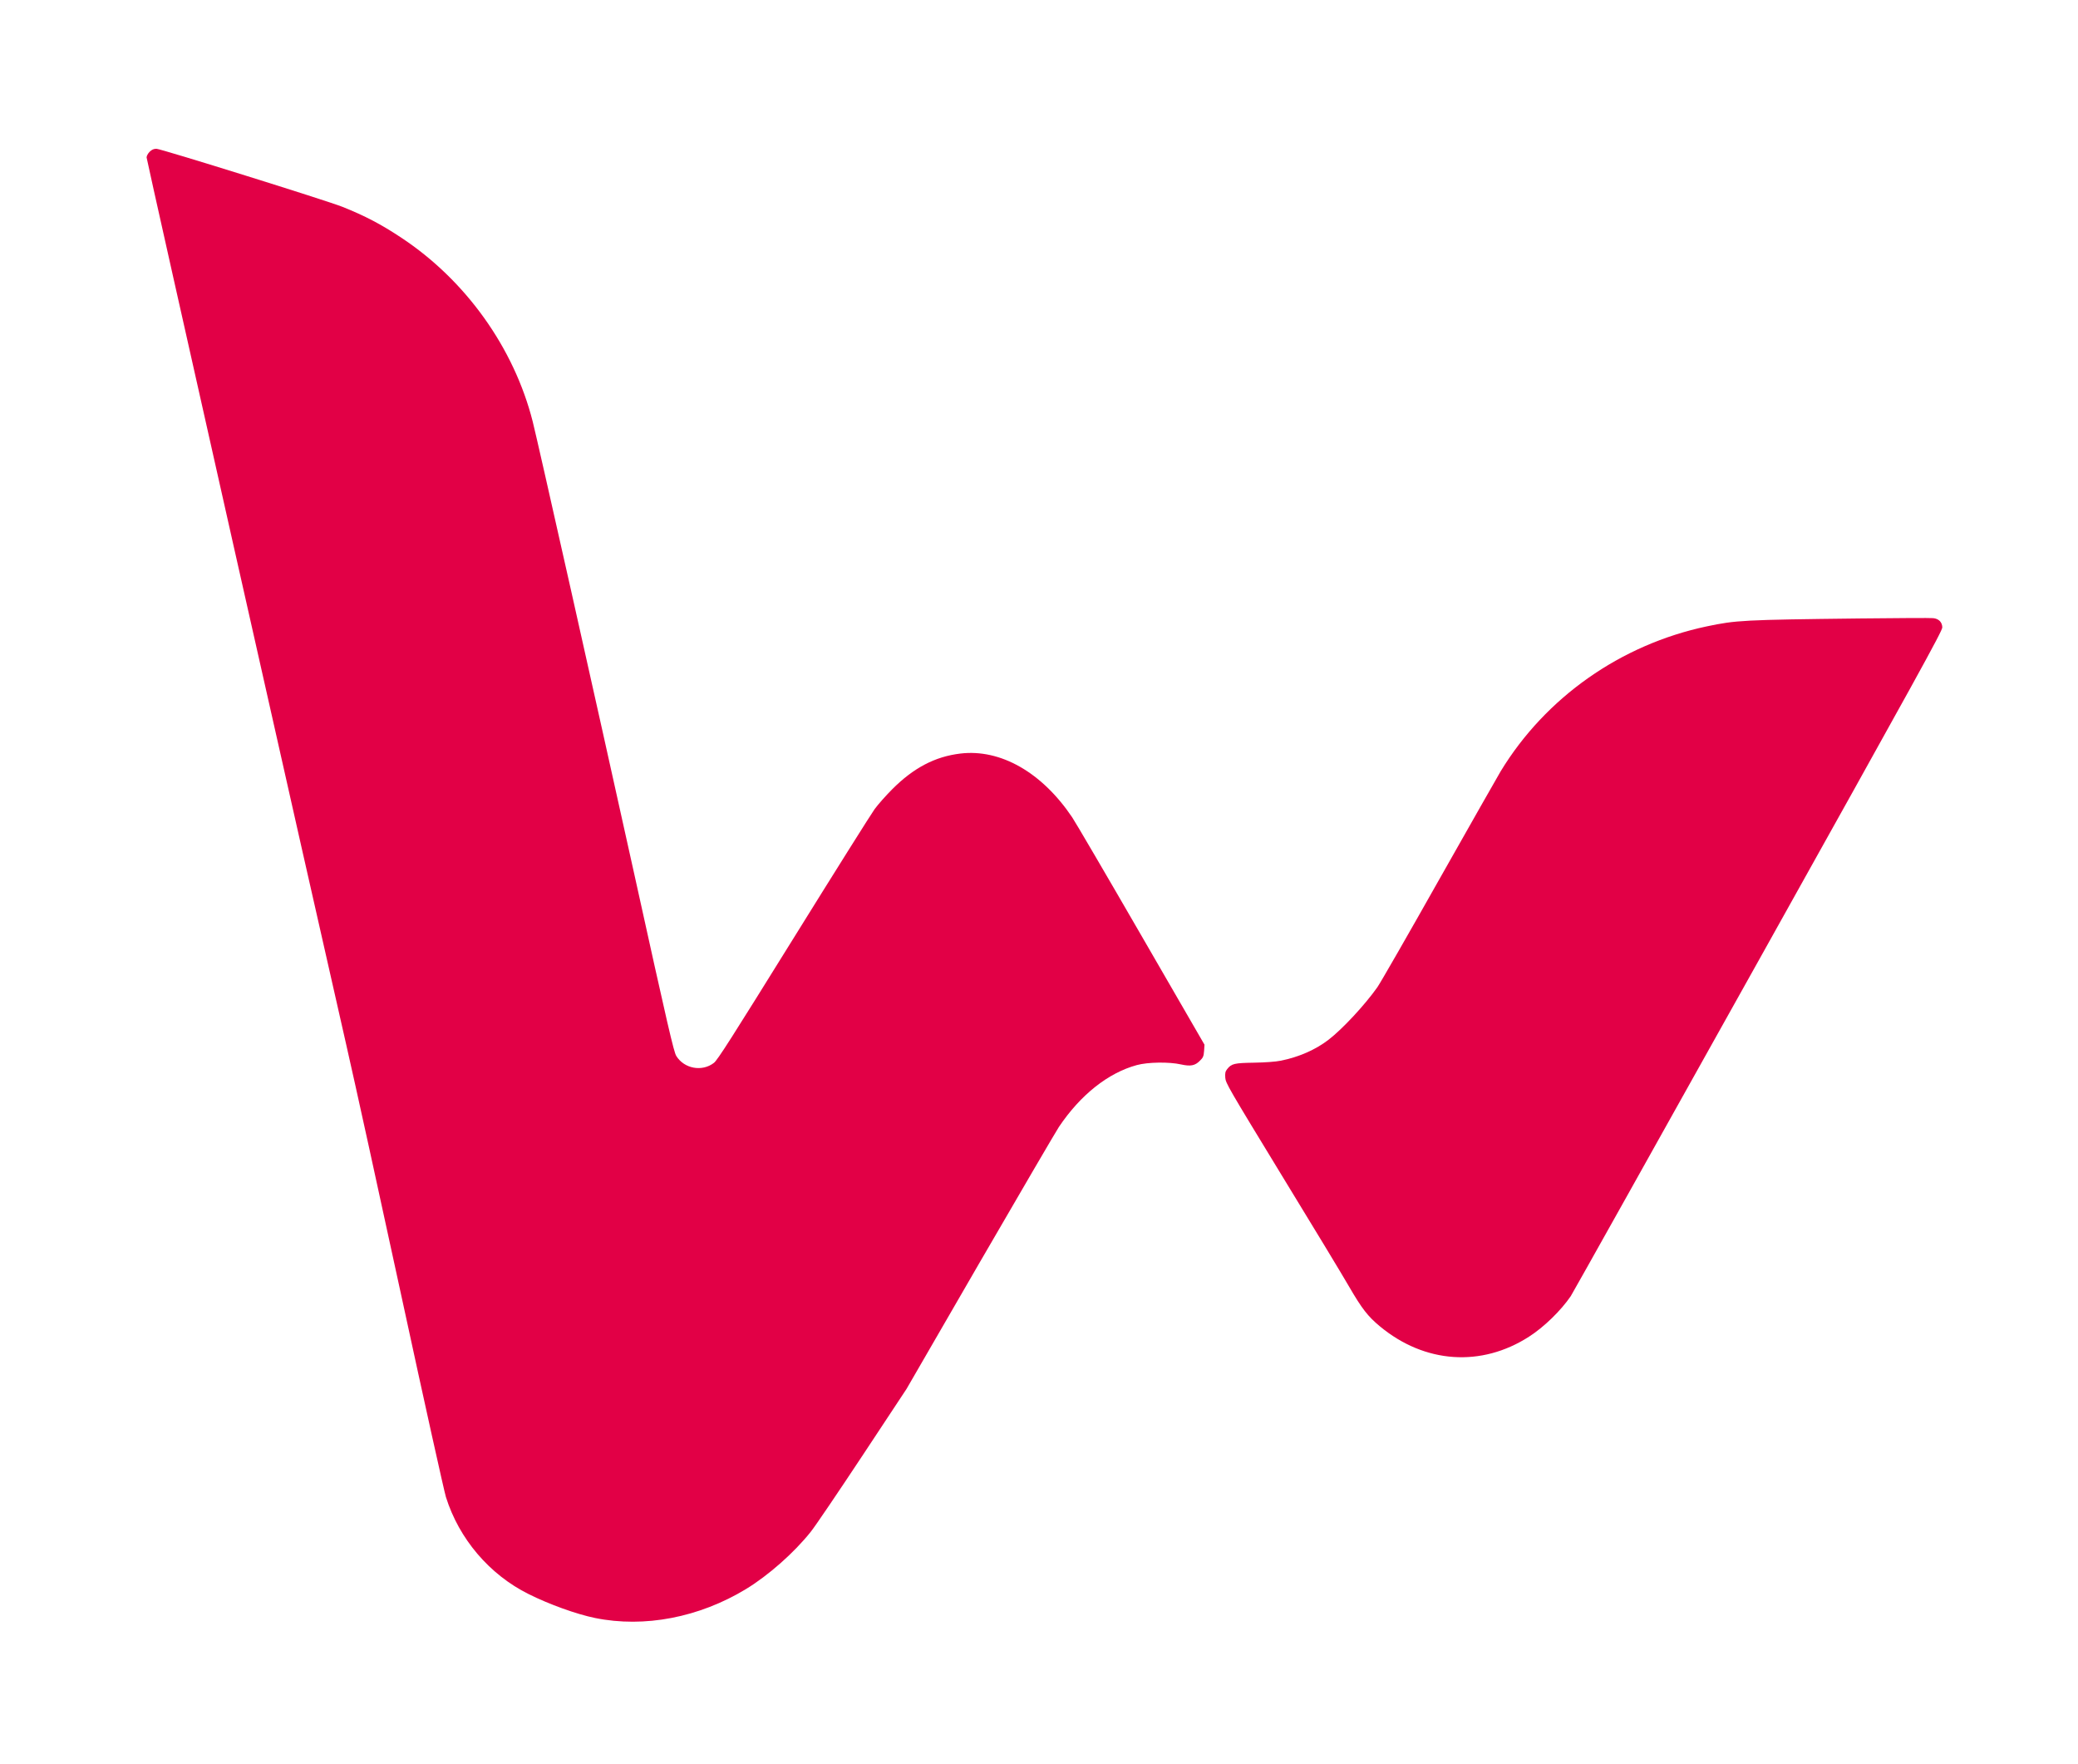
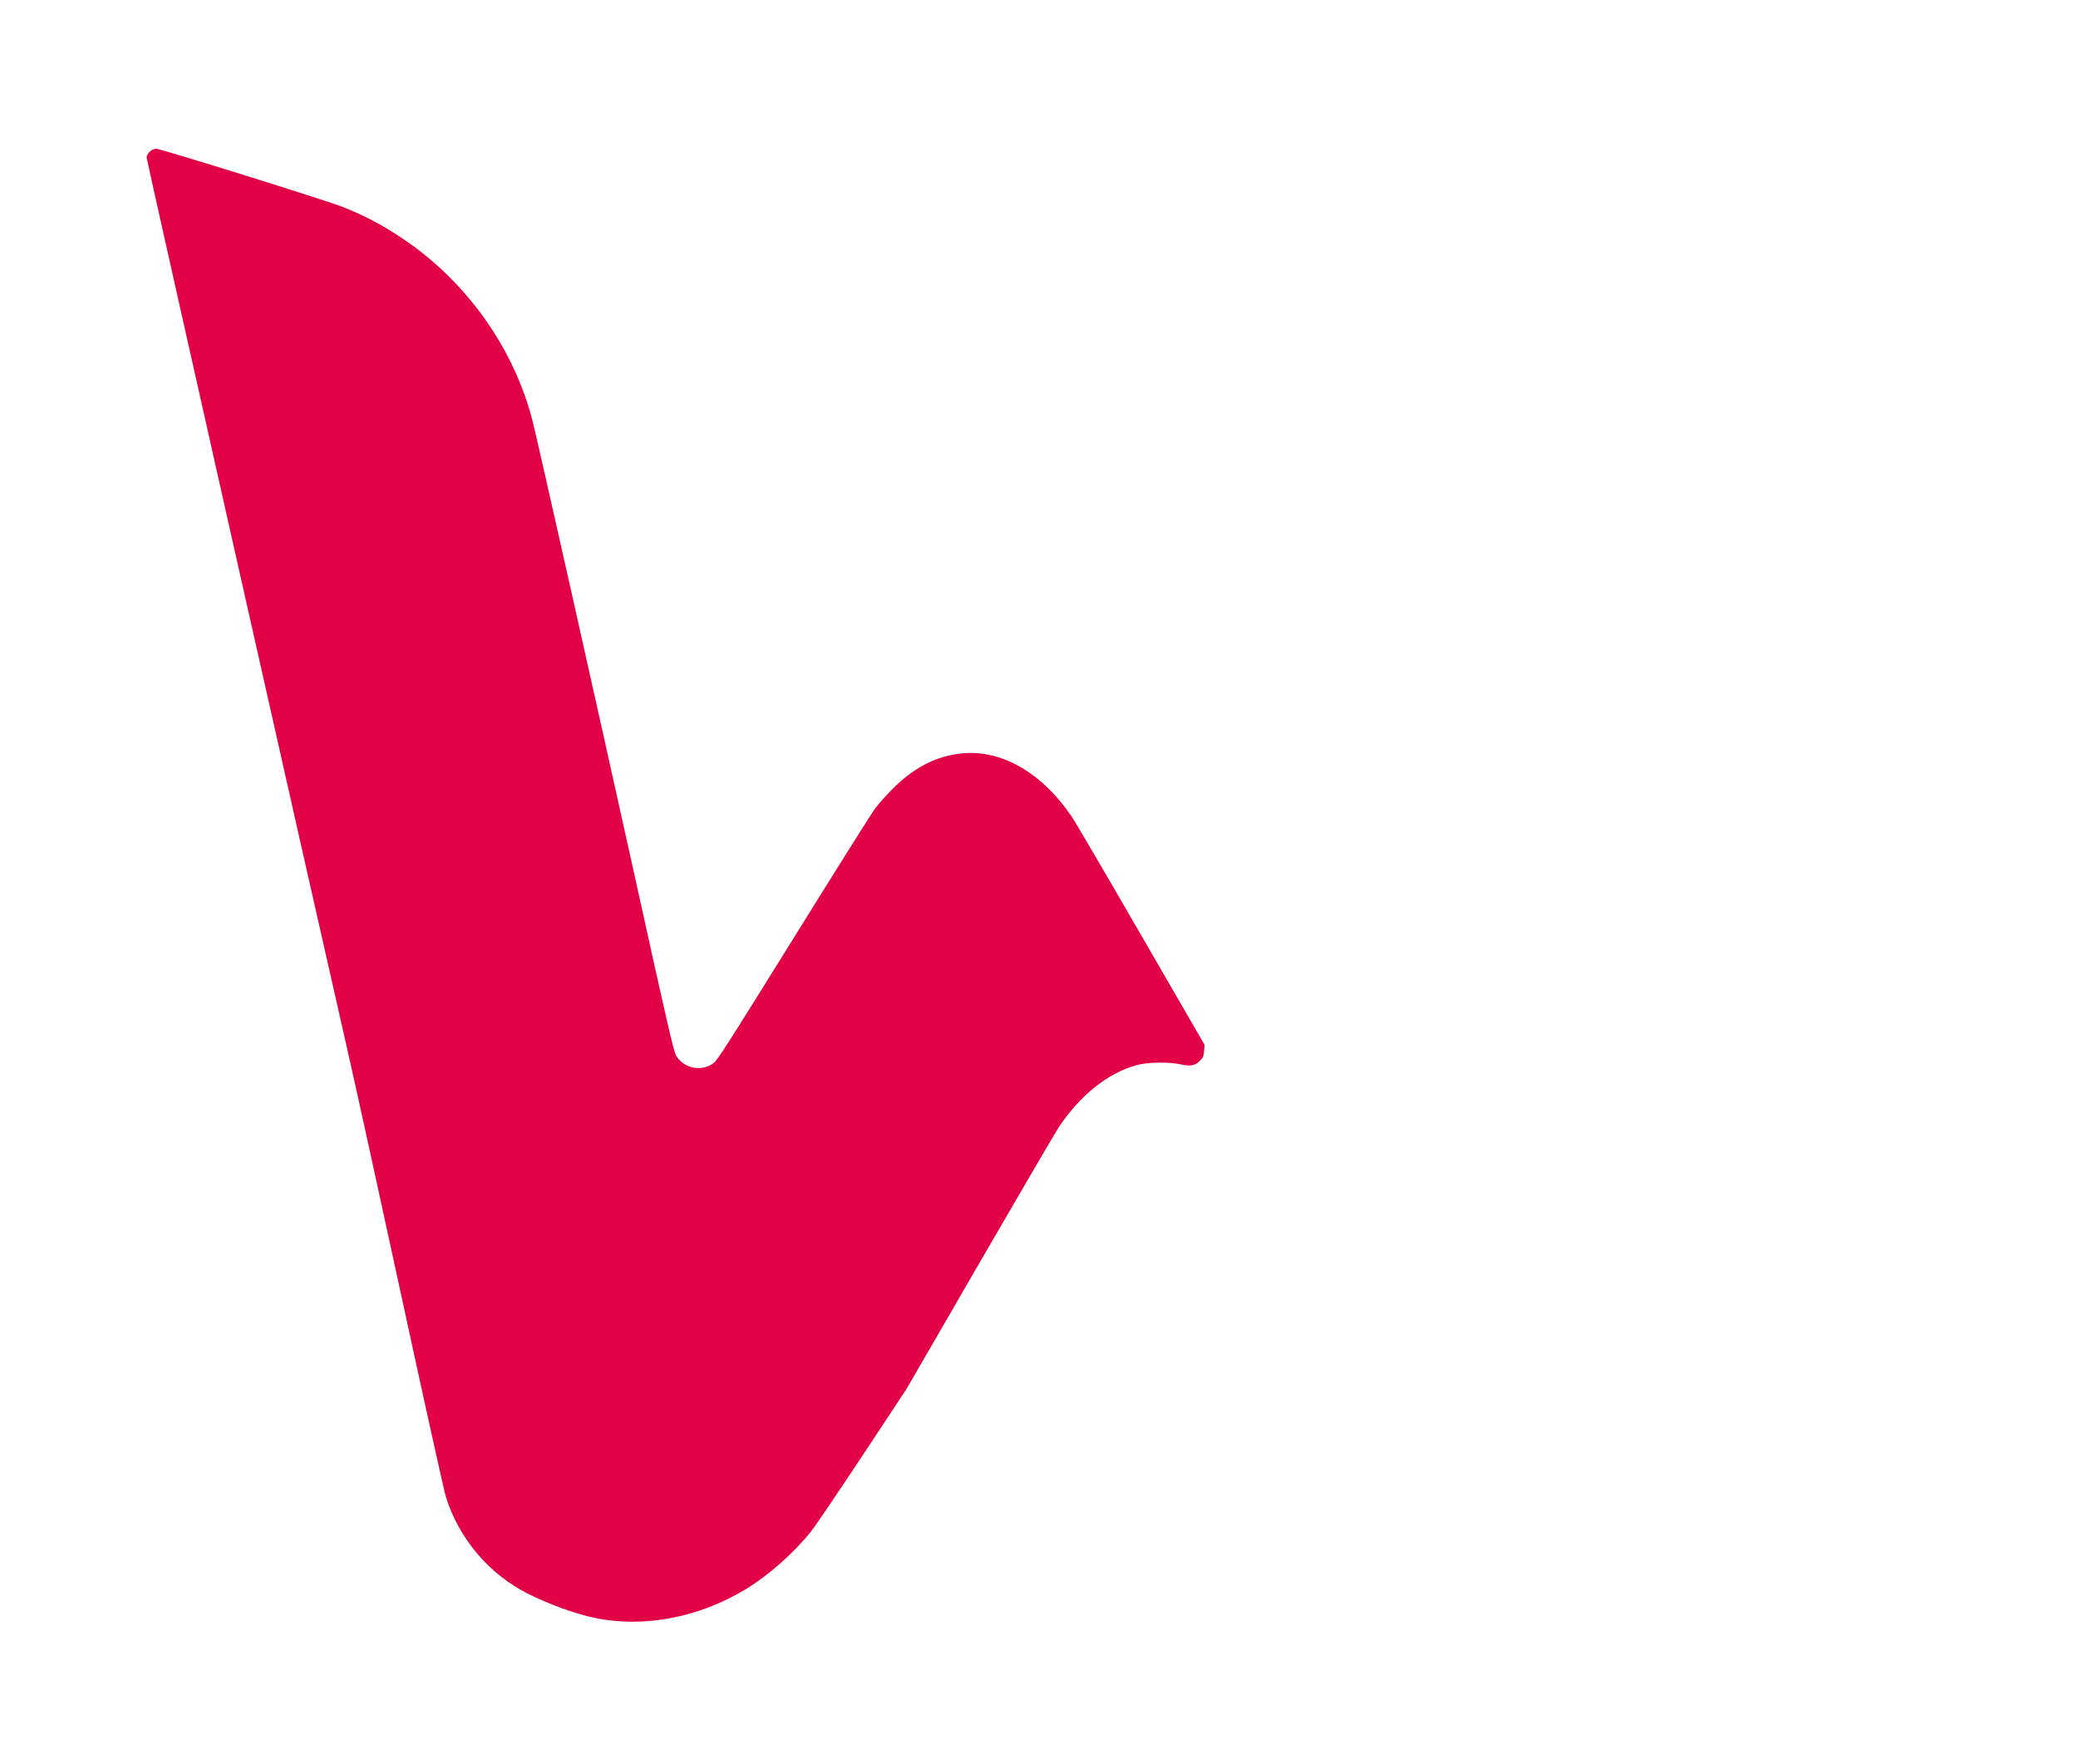
<svg xmlns="http://www.w3.org/2000/svg" width="2000" height="1698" viewBox="0 0 2000 1698">
  <path d="m143.983,146.082c-1.6,1.6 -2.9,4 -2.9,5.4c0,2.3 160.7,716.4 192,853.2c8.3,36.3 32.6,147 54,246c21.4,99 40.4,184.5 42.1,190c12.6,40.2 41.8,74.6 79.6,93.4c19.8,9.9 46.2,19.4 63.9,23c47.5,9.7 100.3,-0.5 145.4,-27.9c21.5,-13.1 46.2,-34.9 62.2,-55c4.2,-5.2 26.6,-38.3 49.9,-73.5l42.3,-64l70.7,-122.2c38.9,-67.1 73.1,-125.6 76,-130c20.7,-30.8 47.3,-52 75,-59.5c10.6,-2.9 31.2,-3.2 42.6,-0.6c9.1,2 13.4,1.2 18.1,-3.6c3.1,-3 3.6,-4.3 4,-9.4l0.4,-6l-61.2,-105.8c-33.7,-58.3 -63.5,-109.2 -66.2,-113.1c-29.1,-43.2 -68.9,-65.9 -107.5,-61.3c-24.5,2.9 -45.2,13.8 -65.8,34.5c-6,6 -13.6,14.6 -16.8,19c-3.2,4.4 -38.4,60.4 -78.2,124.5c-59.2,95.3 -73,117.1 -76.5,119.7c-11.4,8.8 -28.6,5.6 -36.2,-6.7c-2.4,-3.9 -8.1,-28.4 -40.2,-174c-37.2,-168.2 -93.1,-417.4 -98,-436.6c-18,-70.8 -64.3,-135.7 -126.4,-176.8c-19.6,-13 -34.9,-21 -56.6,-29.7c-14.7,-5.9 -174.9,-55.9 -179.1,-55.9c-2.7,0 -4.4,0.8 -6.6,2.9z" id="svg_2" fill="#e20046" />
-   <path d="m1789.583,595.182c-111.9,1.3 -118.8,1.7 -146.8,7.6c-82.9,17.5 -155.1,68.3 -198.4,139.4c-2.2,3.7 -28.7,50.2 -58.8,103.5c-30.1,53.4 -57.1,100.4 -60,104.5c-12.1,17.1 -33.7,40.3 -47,50.5c-12.5,9.6 -28.8,16.7 -46,20.1c-4.9,1 -14.8,1.7 -25.6,1.9c-19.1,0.3 -21.7,0.9 -25.9,6.2c-1.8,2.3 -2.1,3.8 -1.8,8.3c0.4,5.2 2.9,9.5 54.4,94c29.8,48.7 58.9,96.8 64.7,106.9c12.5,21.5 18.1,28.7 29.8,38.4c43.1,35.7 97.5,39.4 143.4,9.9c14.4,-9.2 30.7,-25.1 40.2,-39c1.7,-2.6 82.9,-147.6 180.4,-322.2c152.9,-273.8 177.3,-318 177.2,-321.4c-0.1,-5 -3.4,-8.4 -8.8,-8.9c-2.2,-0.3 -34.1,-0.1 -71,0.3z" id="svg_3" fill="#e20046" />
</svg>